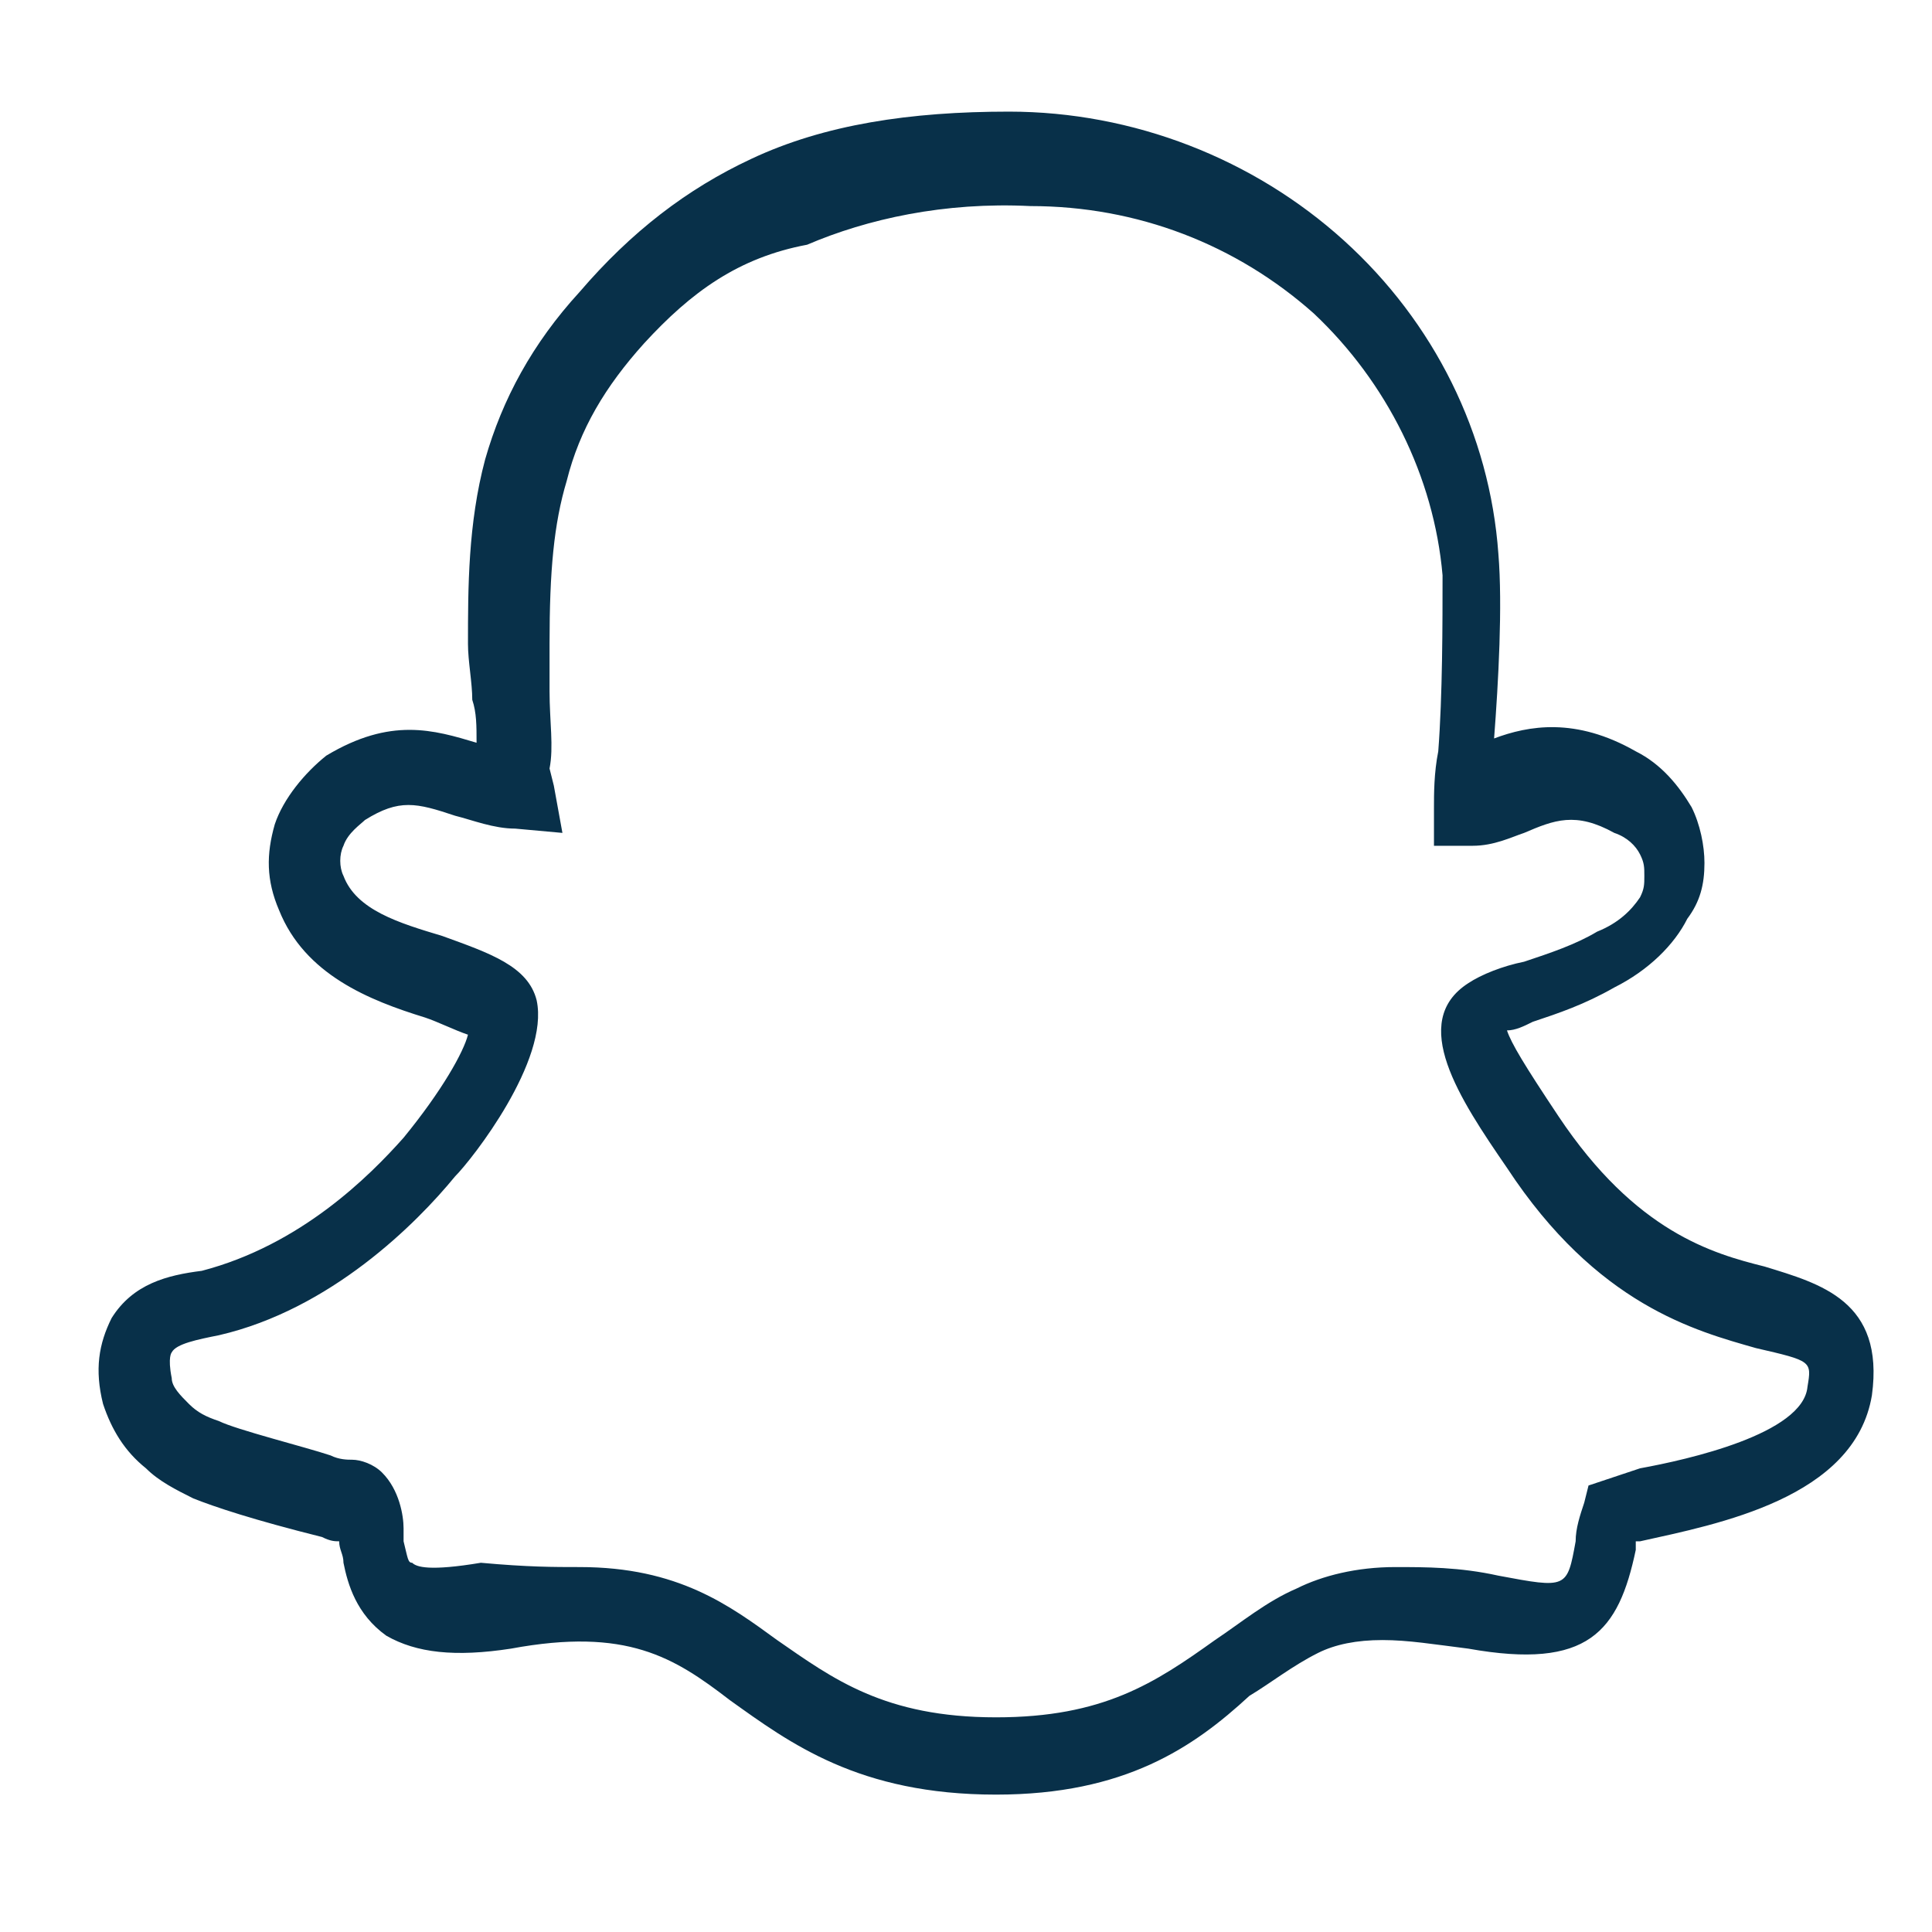
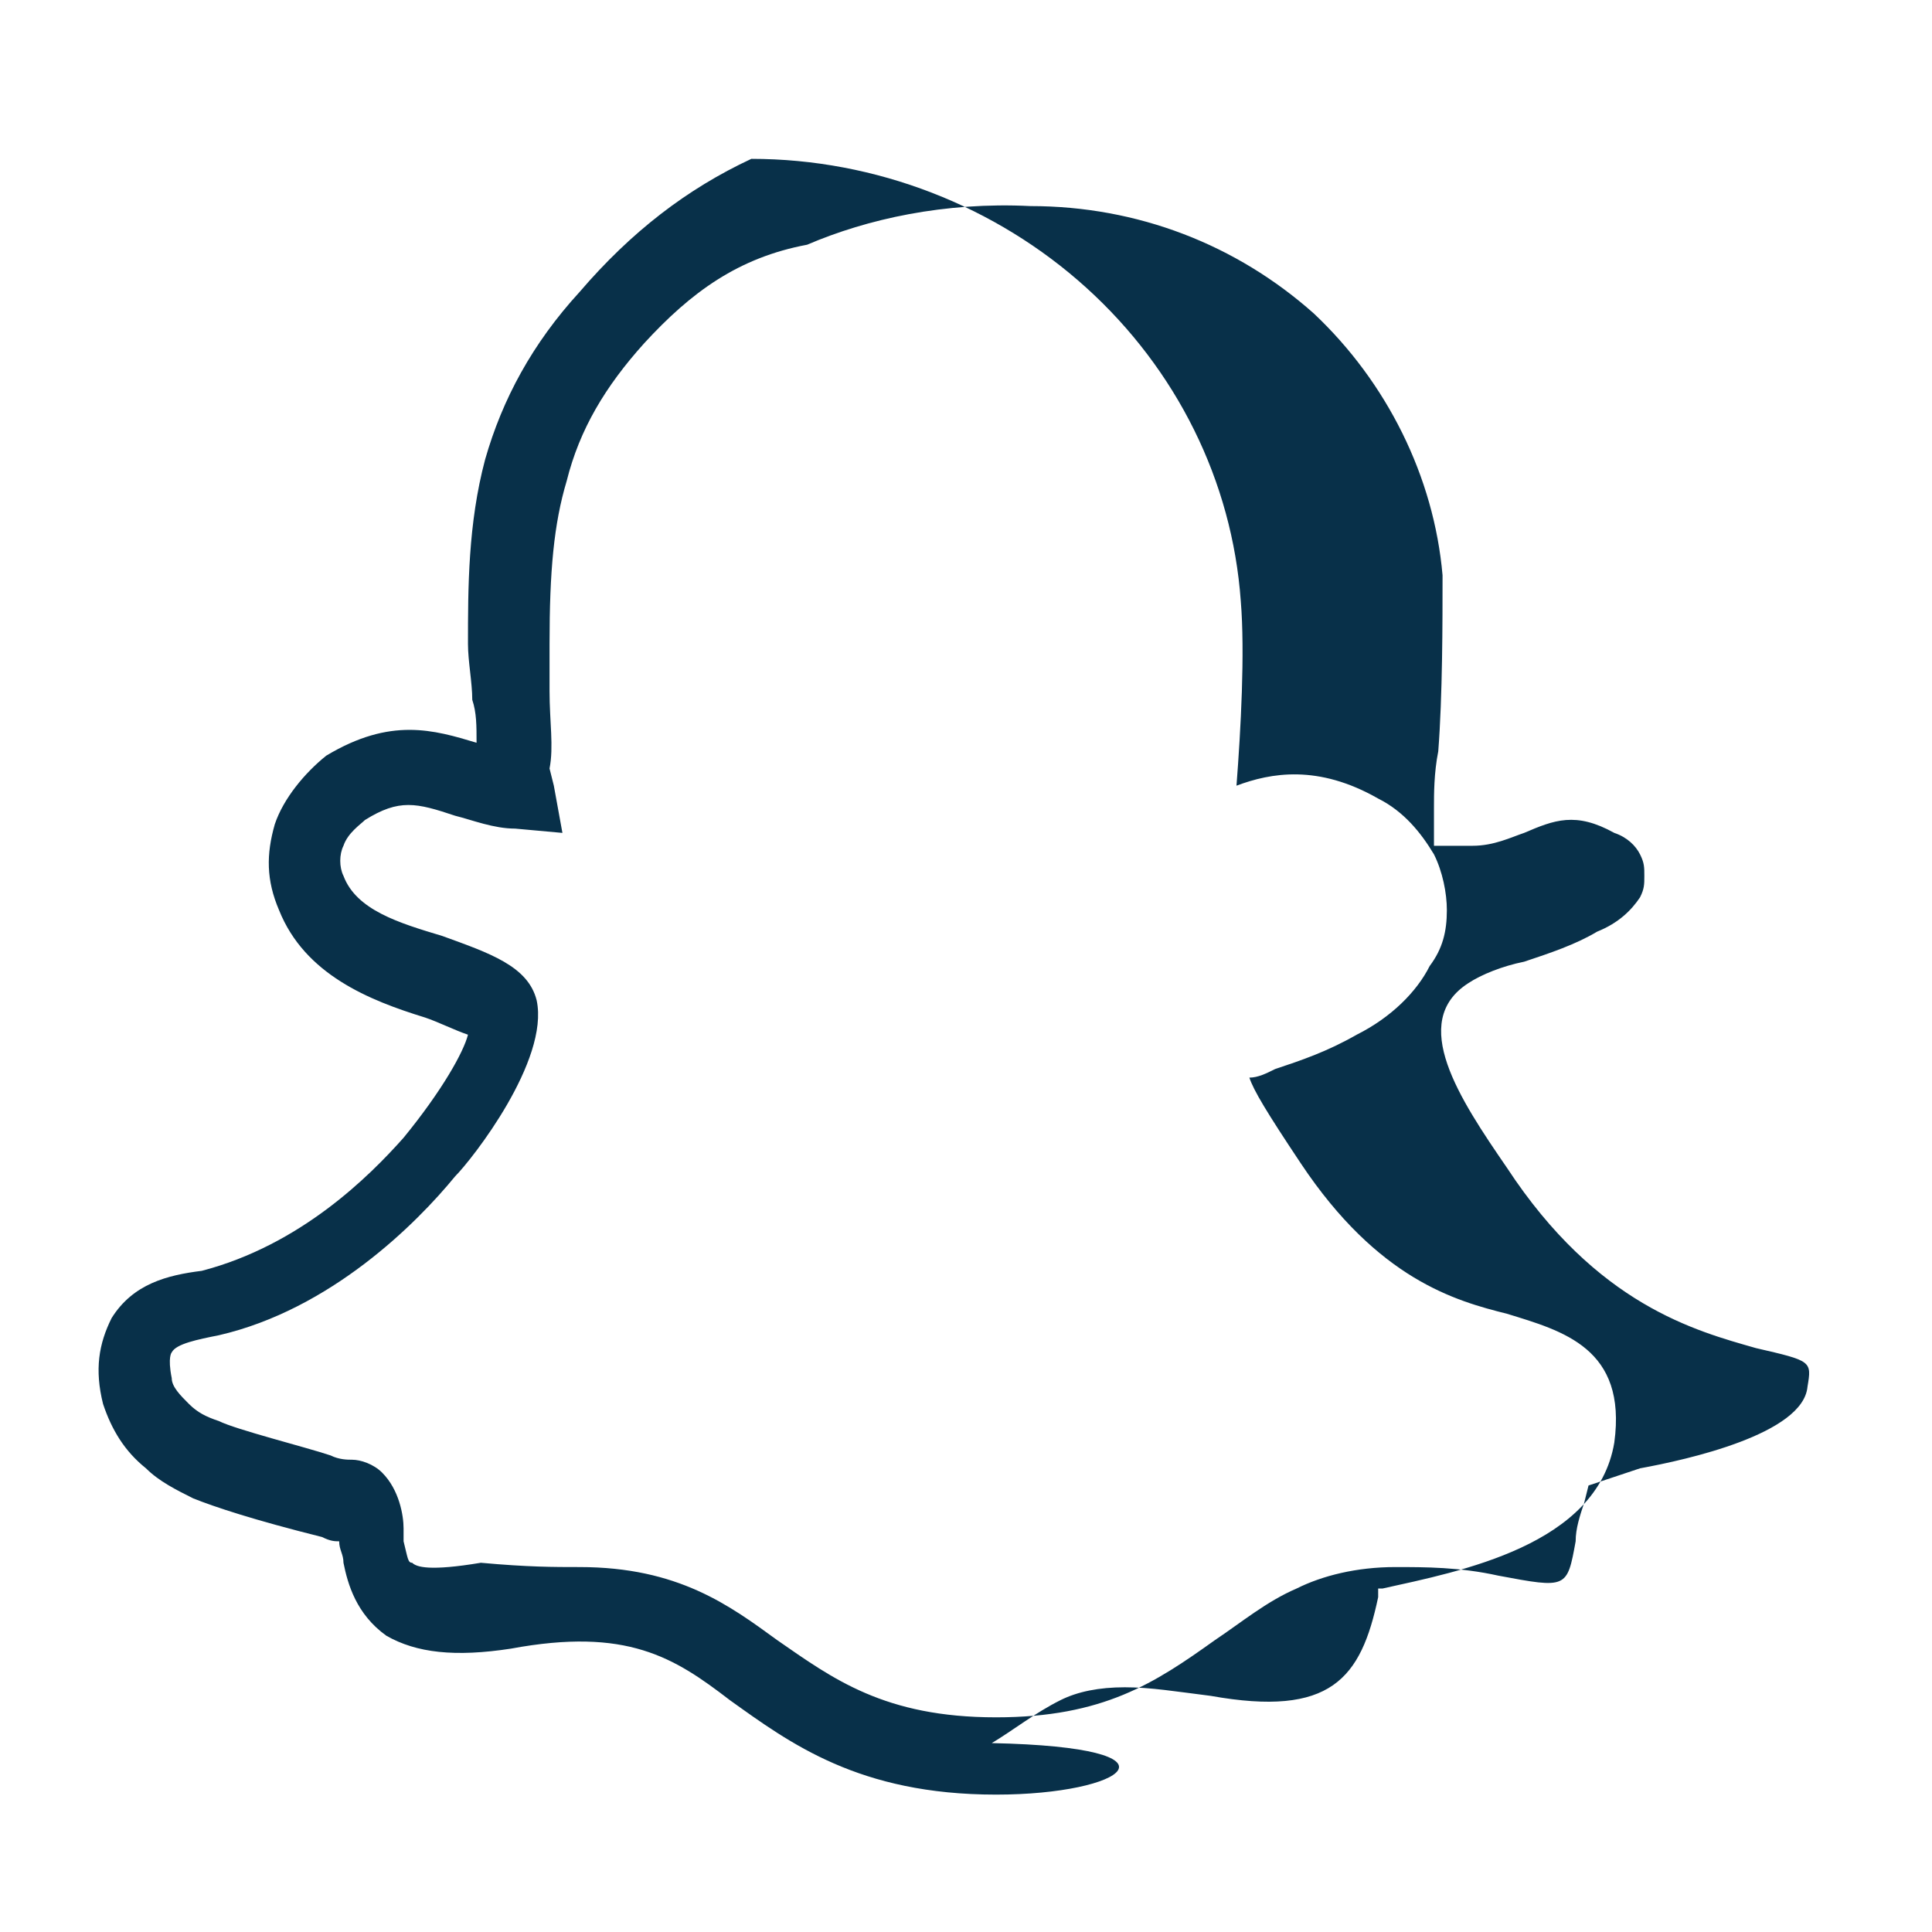
<svg xmlns="http://www.w3.org/2000/svg" version="1.1" id="Layer_1" x="0px" y="0px" viewBox="0 0 45 45" style="enable-background:new 0 0 45 45;" xml:space="preserve">
  <style type="text/css">
	.st0{fill:#083049;}
</style>
-   <path class="st0" d="M23.2,41.8c-3.2,0-4.8-1.2-6.2-2.2c-1.3-1-2.4-1.7-5.1-1.2c-1.3,0.2-2.2,0.1-2.9-0.3c-0.7-0.5-0.9-1.2-1-1.7  c0-0.2-0.1-0.3-0.1-0.5c0,0,0,0,0,0c-0.1,0-0.2,0-0.4-0.1c-1.6-0.4-2.5-0.7-3-0.9c-0.4-0.2-0.8-0.4-1.1-0.7c-0.5-0.4-0.8-0.9-1-1.5  c-0.2-0.8-0.1-1.4,0.2-2c0.5-0.8,1.3-1,2.1-1.1c2.3-0.6,3.9-2.2,4.7-3.1c0.9-1.1,1.4-2,1.5-2.4c-0.3-0.1-0.7-0.3-1-0.4  c-1.3-0.4-2.8-1-3.4-2.5c-0.3-0.7-0.3-1.3-0.1-2c0.2-0.6,0.7-1.2,1.2-1.6c1.5-0.9,2.5-0.6,3.5-0.3c0-0.4,0-0.7-0.1-1  c0-0.4-0.1-0.9-0.1-1.3c0-1.3,0-2.8,0.4-4.3c0.4-1.4,1.1-2.7,2.2-3.9c1.2-1.4,2.5-2.4,4-3.1c1.7-0.8,3.7-1.1,6-1.1  c2.9,0,5.7,1.1,7.8,3c2.1,1.9,3.4,4.5,3.6,7.3c0.1,1.2,0,3-0.1,4.3v0c0.8-0.3,1.9-0.5,3.3,0.3c0.6,0.3,1,0.8,1.3,1.3  c0.2,0.4,0.3,0.9,0.3,1.3c0,0.5-0.1,0.9-0.4,1.3c-0.3,0.6-0.9,1.2-1.7,1.6c-0.7,0.4-1.3,0.6-1.9,0.8c-0.2,0.1-0.4,0.2-0.6,0.2  c0.1,0.3,0.4,0.8,1.2,2c1.8,2.7,3.6,3.2,4.8,3.5c1.3,0.4,2.8,0.8,2.5,3c-0.4,2.4-3.6,3-5.4,3.4l-0.1,0c0,0.1,0,0.2,0,0.2  c-0.4,1.9-1.1,2.8-3.9,2.3c-0.8-0.1-1.4-0.2-2-0.2c-0.6,0-1.1,0.1-1.5,0.3c-0.6,0.3-1.1,0.7-1.6,1C27.8,40.7,26.2,41.8,23.2,41.8z   M13.5,36.5c2.3,0,3.5,0.9,4.6,1.7c1.3,0.9,2.5,1.8,5.1,1.8c2.5,0,3.7-0.8,5.1-1.8c0.6-0.4,1.2-0.9,1.9-1.2c0.6-0.3,1.4-0.5,2.3-0.5  c0.7,0,1.5,0,2.4,0.2c1.6,0.3,1.6,0.3,1.8-0.8c0-0.3,0.1-0.6,0.2-0.9l0.1-0.4l1.2-0.4c1.1-0.2,3.8-0.8,3.9-1.9  c0.1-0.6,0.1-0.6-1.2-0.9c-1.4-0.4-3.7-1-5.8-4.2c-1.1-1.6-2.3-3.4-0.9-4.3c0.3-0.2,0.8-0.4,1.3-0.5c0.6-0.2,1.2-0.4,1.7-0.7  c0.5-0.2,0.8-0.5,1-0.8c0.1-0.2,0.1-0.3,0.1-0.5c0-0.2,0-0.3-0.1-0.5c-0.1-0.2-0.3-0.4-0.6-0.5c-0.9-0.5-1.4-0.3-2.1,0  c-0.3,0.1-0.7,0.3-1.2,0.3l-0.9,0l0-0.9c0-0.3,0-0.8,0.1-1.3c0.1-1.3,0.1-3,0.1-4.1c-0.2-2.3-1.3-4.5-3-6.1  c-1.8-1.6-4.1-2.5-6.6-2.5c-2-0.1-3.8,0.3-5.2,0.9C17.2,6,16.1,6.8,15,8c-0.9,1-1.5,2-1.8,3.2c-0.3,1-0.4,2.1-0.4,3.8  c0,0.4,0,0.7,0,1.1c0,0.7,0.1,1.3,0,1.8l0.1,0.4l0.2,1.1l-1.1-0.1c-0.5,0-1-0.2-1.4-0.3c-0.9-0.3-1.3-0.4-2.1,0.1  c-0.1,0.1-0.4,0.3-0.5,0.6c-0.1,0.2-0.1,0.5,0,0.7c0.3,0.8,1.3,1.1,2.3,1.4c1.1,0.4,2,0.7,2.2,1.5c0.3,1.4-1.5,3.7-1.9,4.1  c-0.9,1.1-2.9,3.1-5.5,3.7c-0.5,0.1-1,0.2-1.1,0.4c0,0-0.1,0.1,0,0.6c0,0.2,0.2,0.4,0.4,0.6c0.2,0.2,0.4,0.3,0.7,0.4  c0.4,0.2,2,0.6,2.6,0.8c0.2,0.1,0.4,0.1,0.5,0.1c0.2,0,0.5,0.1,0.7,0.3c0.4,0.4,0.5,1,0.5,1.3c0,0.1,0,0.2,0,0.3  c0.1,0.4,0.1,0.5,0.2,0.5c0.1,0.1,0.4,0.2,1.6,0C12.3,36.5,12.9,36.5,13.5,36.5z" />
+   <path class="st0" d="M23.2,41.8c-3.2,0-4.8-1.2-6.2-2.2c-1.3-1-2.4-1.7-5.1-1.2c-1.3,0.2-2.2,0.1-2.9-0.3c-0.7-0.5-0.9-1.2-1-1.7  c0-0.2-0.1-0.3-0.1-0.5c0,0,0,0,0,0c-0.1,0-0.2,0-0.4-0.1c-1.6-0.4-2.5-0.7-3-0.9c-0.4-0.2-0.8-0.4-1.1-0.7c-0.5-0.4-0.8-0.9-1-1.5  c-0.2-0.8-0.1-1.4,0.2-2c0.5-0.8,1.3-1,2.1-1.1c2.3-0.6,3.9-2.2,4.7-3.1c0.9-1.1,1.4-2,1.5-2.4c-0.3-0.1-0.7-0.3-1-0.4  c-1.3-0.4-2.8-1-3.4-2.5c-0.3-0.7-0.3-1.3-0.1-2c0.2-0.6,0.7-1.2,1.2-1.6c1.5-0.9,2.5-0.6,3.5-0.3c0-0.4,0-0.7-0.1-1  c0-0.4-0.1-0.9-0.1-1.3c0-1.3,0-2.8,0.4-4.3c0.4-1.4,1.1-2.7,2.2-3.9c1.2-1.4,2.5-2.4,4-3.1c2.9,0,5.7,1.1,7.8,3c2.1,1.9,3.4,4.5,3.6,7.3c0.1,1.2,0,3-0.1,4.3v0c0.8-0.3,1.9-0.5,3.3,0.3c0.6,0.3,1,0.8,1.3,1.3  c0.2,0.4,0.3,0.9,0.3,1.3c0,0.5-0.1,0.9-0.4,1.3c-0.3,0.6-0.9,1.2-1.7,1.6c-0.7,0.4-1.3,0.6-1.9,0.8c-0.2,0.1-0.4,0.2-0.6,0.2  c0.1,0.3,0.4,0.8,1.2,2c1.8,2.7,3.6,3.2,4.8,3.5c1.3,0.4,2.8,0.8,2.5,3c-0.4,2.4-3.6,3-5.4,3.4l-0.1,0c0,0.1,0,0.2,0,0.2  c-0.4,1.9-1.1,2.8-3.9,2.3c-0.8-0.1-1.4-0.2-2-0.2c-0.6,0-1.1,0.1-1.5,0.3c-0.6,0.3-1.1,0.7-1.6,1C27.8,40.7,26.2,41.8,23.2,41.8z   M13.5,36.5c2.3,0,3.5,0.9,4.6,1.7c1.3,0.9,2.5,1.8,5.1,1.8c2.5,0,3.7-0.8,5.1-1.8c0.6-0.4,1.2-0.9,1.9-1.2c0.6-0.3,1.4-0.5,2.3-0.5  c0.7,0,1.5,0,2.4,0.2c1.6,0.3,1.6,0.3,1.8-0.8c0-0.3,0.1-0.6,0.2-0.9l0.1-0.4l1.2-0.4c1.1-0.2,3.8-0.8,3.9-1.9  c0.1-0.6,0.1-0.6-1.2-0.9c-1.4-0.4-3.7-1-5.8-4.2c-1.1-1.6-2.3-3.4-0.9-4.3c0.3-0.2,0.8-0.4,1.3-0.5c0.6-0.2,1.2-0.4,1.7-0.7  c0.5-0.2,0.8-0.5,1-0.8c0.1-0.2,0.1-0.3,0.1-0.5c0-0.2,0-0.3-0.1-0.5c-0.1-0.2-0.3-0.4-0.6-0.5c-0.9-0.5-1.4-0.3-2.1,0  c-0.3,0.1-0.7,0.3-1.2,0.3l-0.9,0l0-0.9c0-0.3,0-0.8,0.1-1.3c0.1-1.3,0.1-3,0.1-4.1c-0.2-2.3-1.3-4.5-3-6.1  c-1.8-1.6-4.1-2.5-6.6-2.5c-2-0.1-3.8,0.3-5.2,0.9C17.2,6,16.1,6.8,15,8c-0.9,1-1.5,2-1.8,3.2c-0.3,1-0.4,2.1-0.4,3.8  c0,0.4,0,0.7,0,1.1c0,0.7,0.1,1.3,0,1.8l0.1,0.4l0.2,1.1l-1.1-0.1c-0.5,0-1-0.2-1.4-0.3c-0.9-0.3-1.3-0.4-2.1,0.1  c-0.1,0.1-0.4,0.3-0.5,0.6c-0.1,0.2-0.1,0.5,0,0.7c0.3,0.8,1.3,1.1,2.3,1.4c1.1,0.4,2,0.7,2.2,1.5c0.3,1.4-1.5,3.7-1.9,4.1  c-0.9,1.1-2.9,3.1-5.5,3.7c-0.5,0.1-1,0.2-1.1,0.4c0,0-0.1,0.1,0,0.6c0,0.2,0.2,0.4,0.4,0.6c0.2,0.2,0.4,0.3,0.7,0.4  c0.4,0.2,2,0.6,2.6,0.8c0.2,0.1,0.4,0.1,0.5,0.1c0.2,0,0.5,0.1,0.7,0.3c0.4,0.4,0.5,1,0.5,1.3c0,0.1,0,0.2,0,0.3  c0.1,0.4,0.1,0.5,0.2,0.5c0.1,0.1,0.4,0.2,1.6,0C12.3,36.5,12.9,36.5,13.5,36.5z" />
</svg>